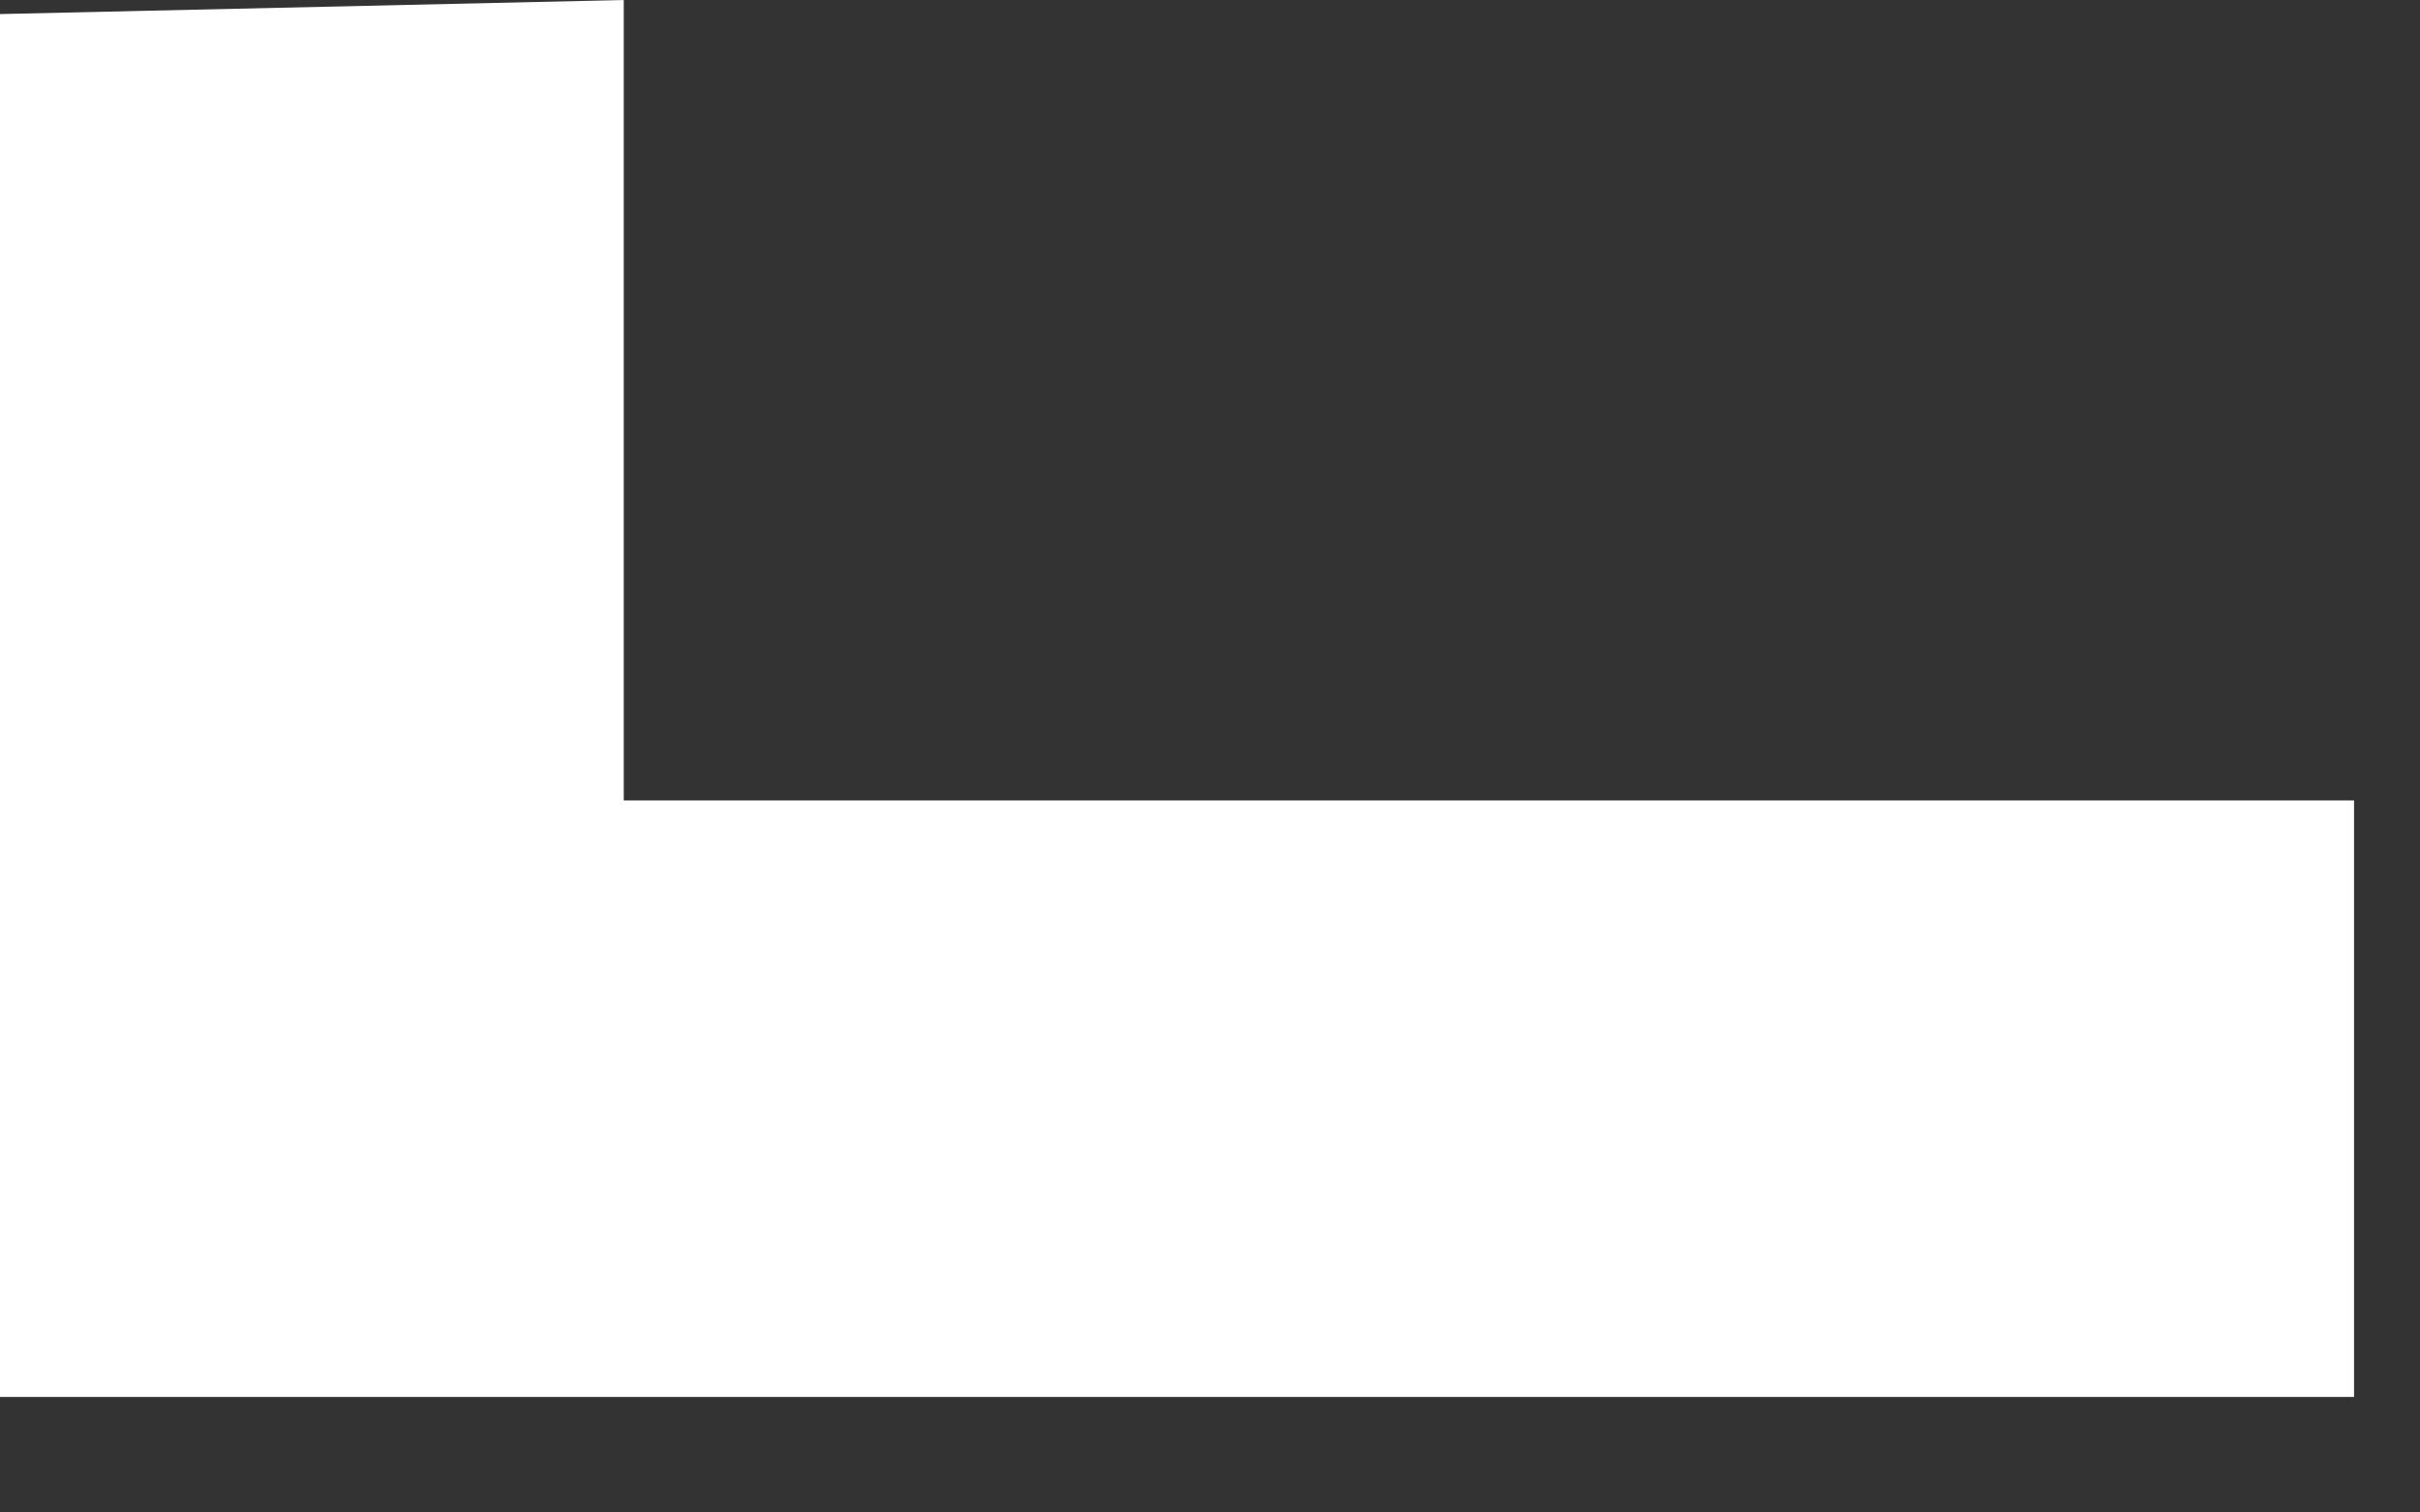
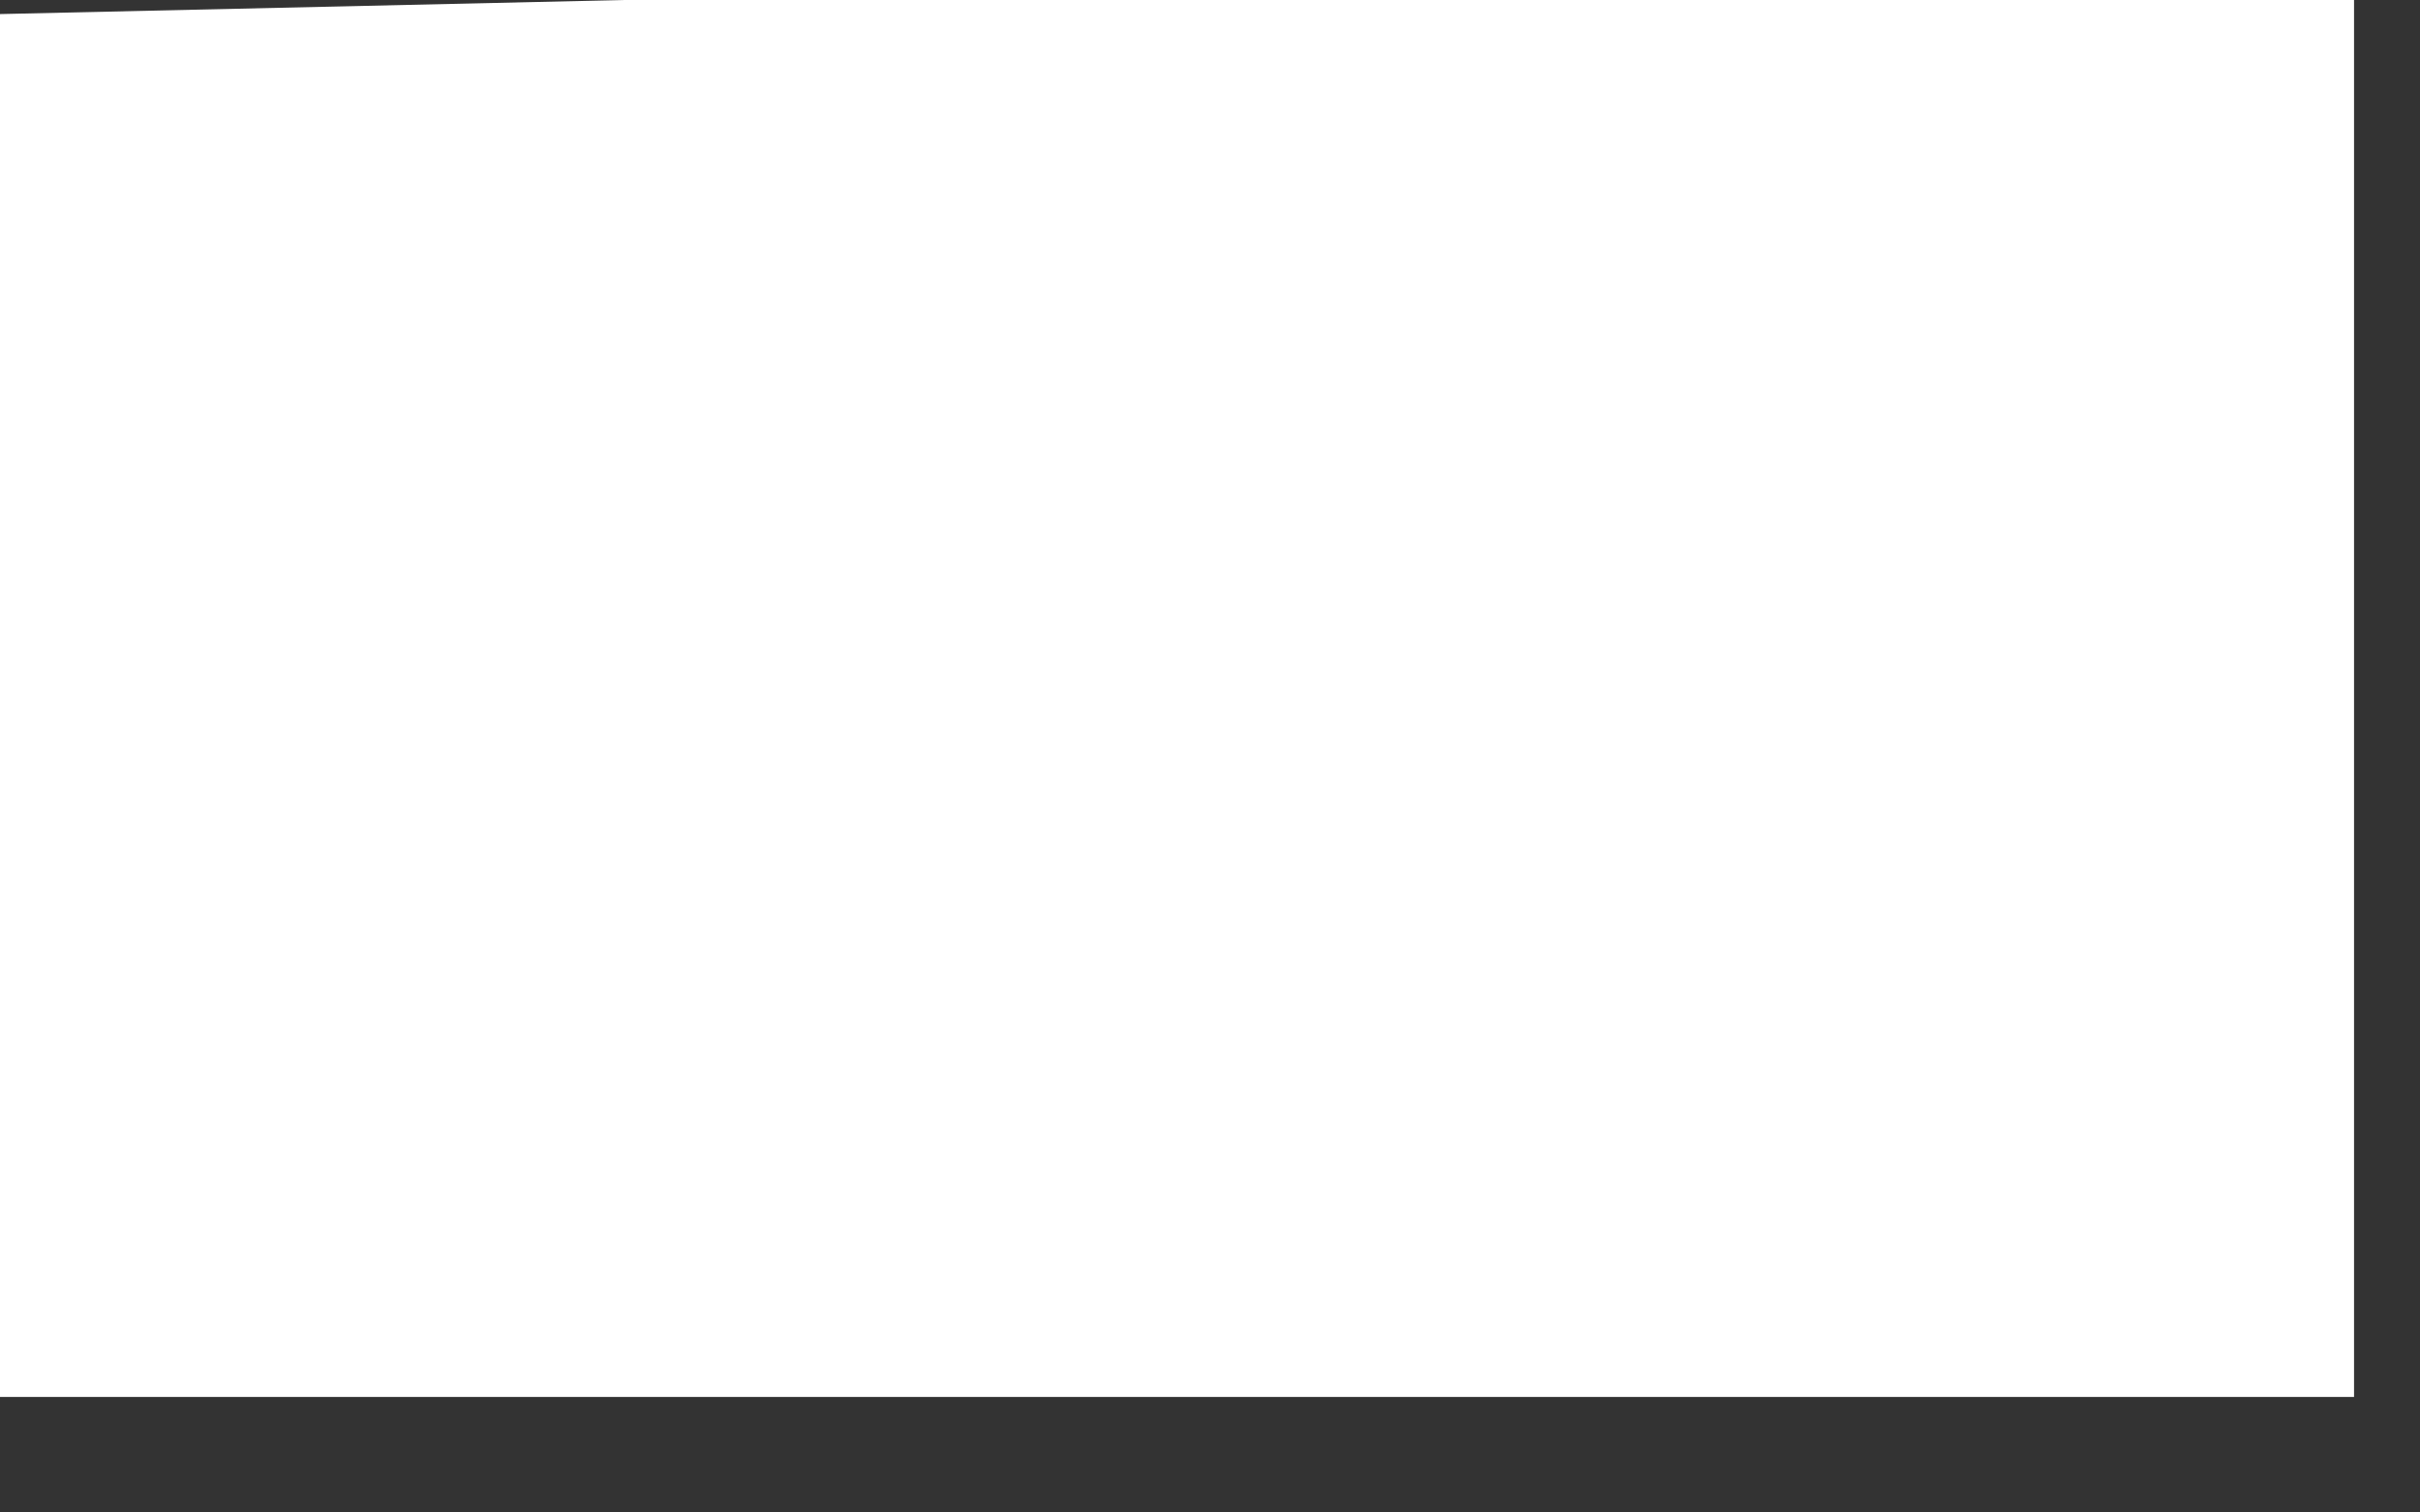
<svg xmlns="http://www.w3.org/2000/svg" fill="none" height="100%" overflow="visible" preserveAspectRatio="none" style="display: block;" viewBox="0 0 16 10" width="100%">
  <rect x="0" y="0" width="16" height="10" fill="#333333" stroke="none" />
-   <path clip-rule="evenodd" d="M4.124 0L0 0.093V9.236H15.564V5.292H4.124V0Z" fill="white" fill-rule="evenodd" id="Fill 22" />
+   <path clip-rule="evenodd" d="M4.124 0L0 0.093V9.236H15.564V5.292V0Z" fill="white" fill-rule="evenodd" id="Fill 22" />
</svg>